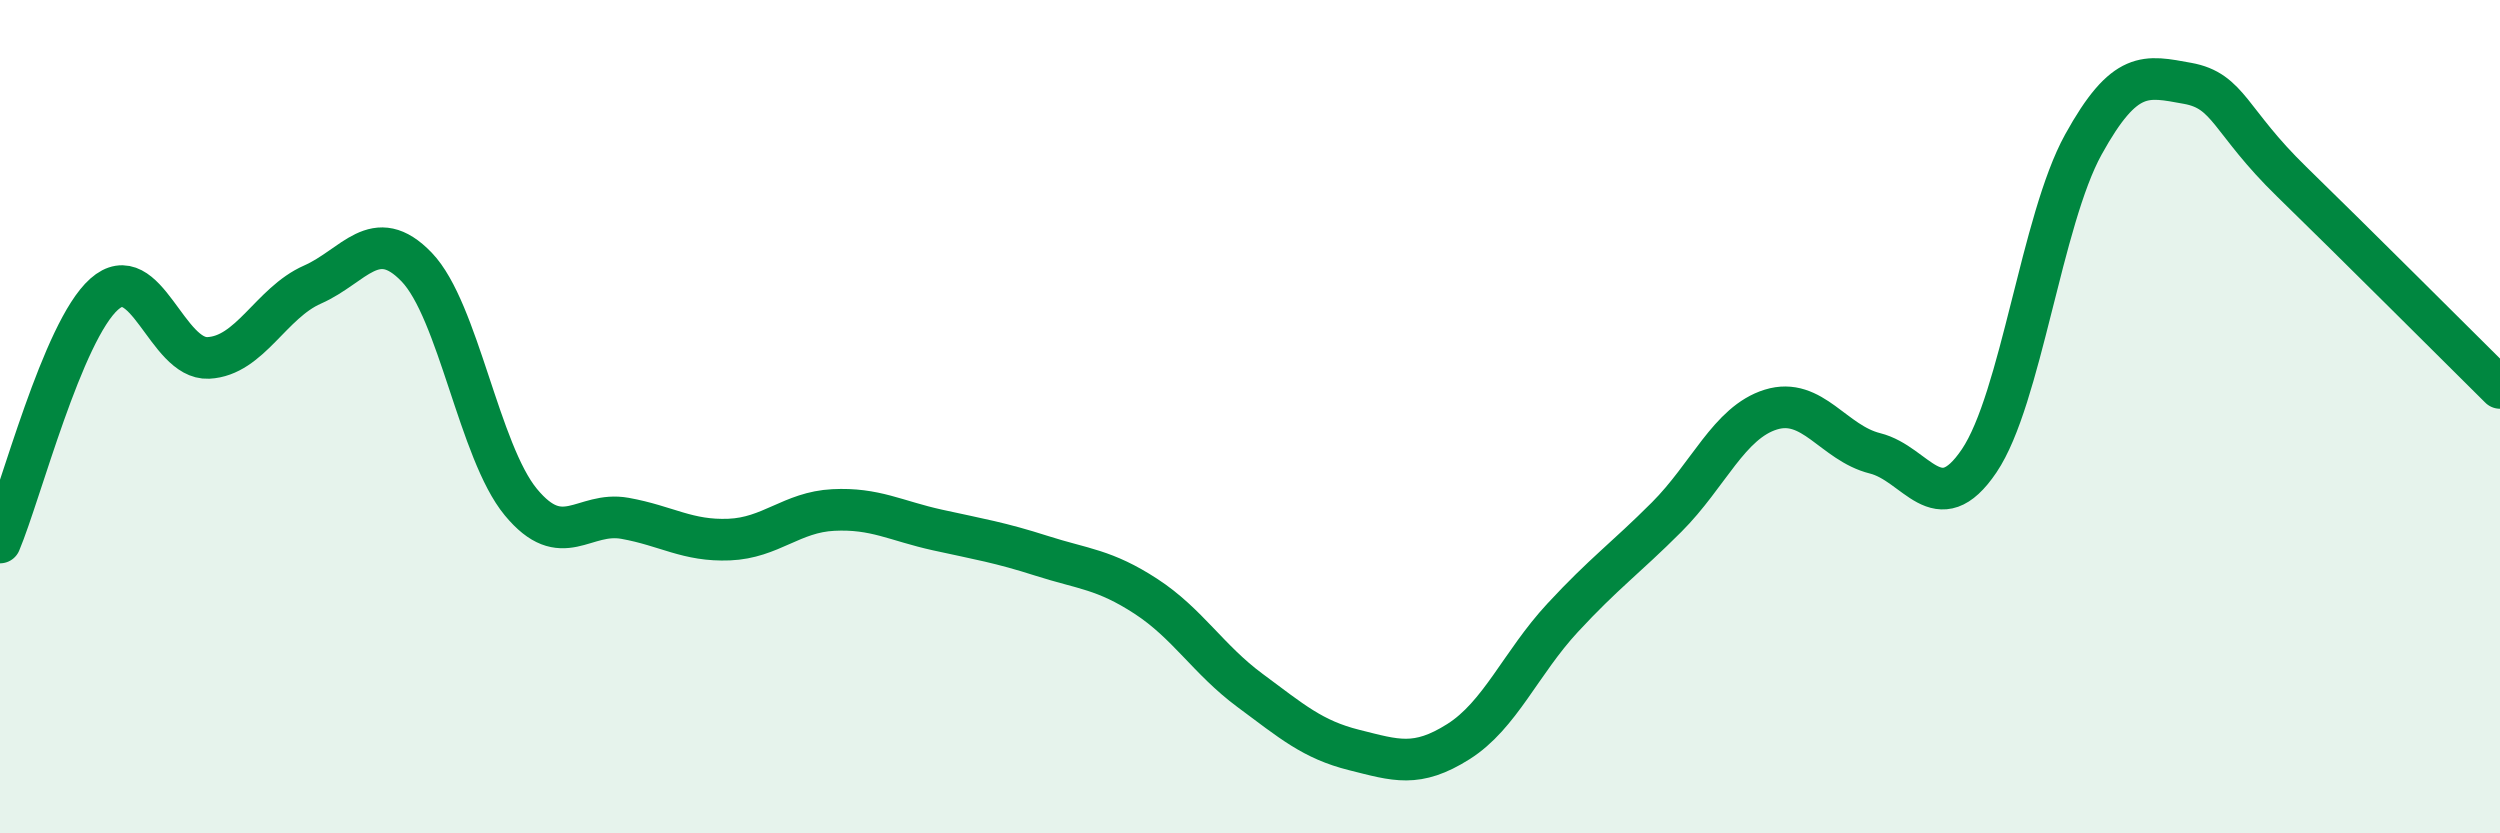
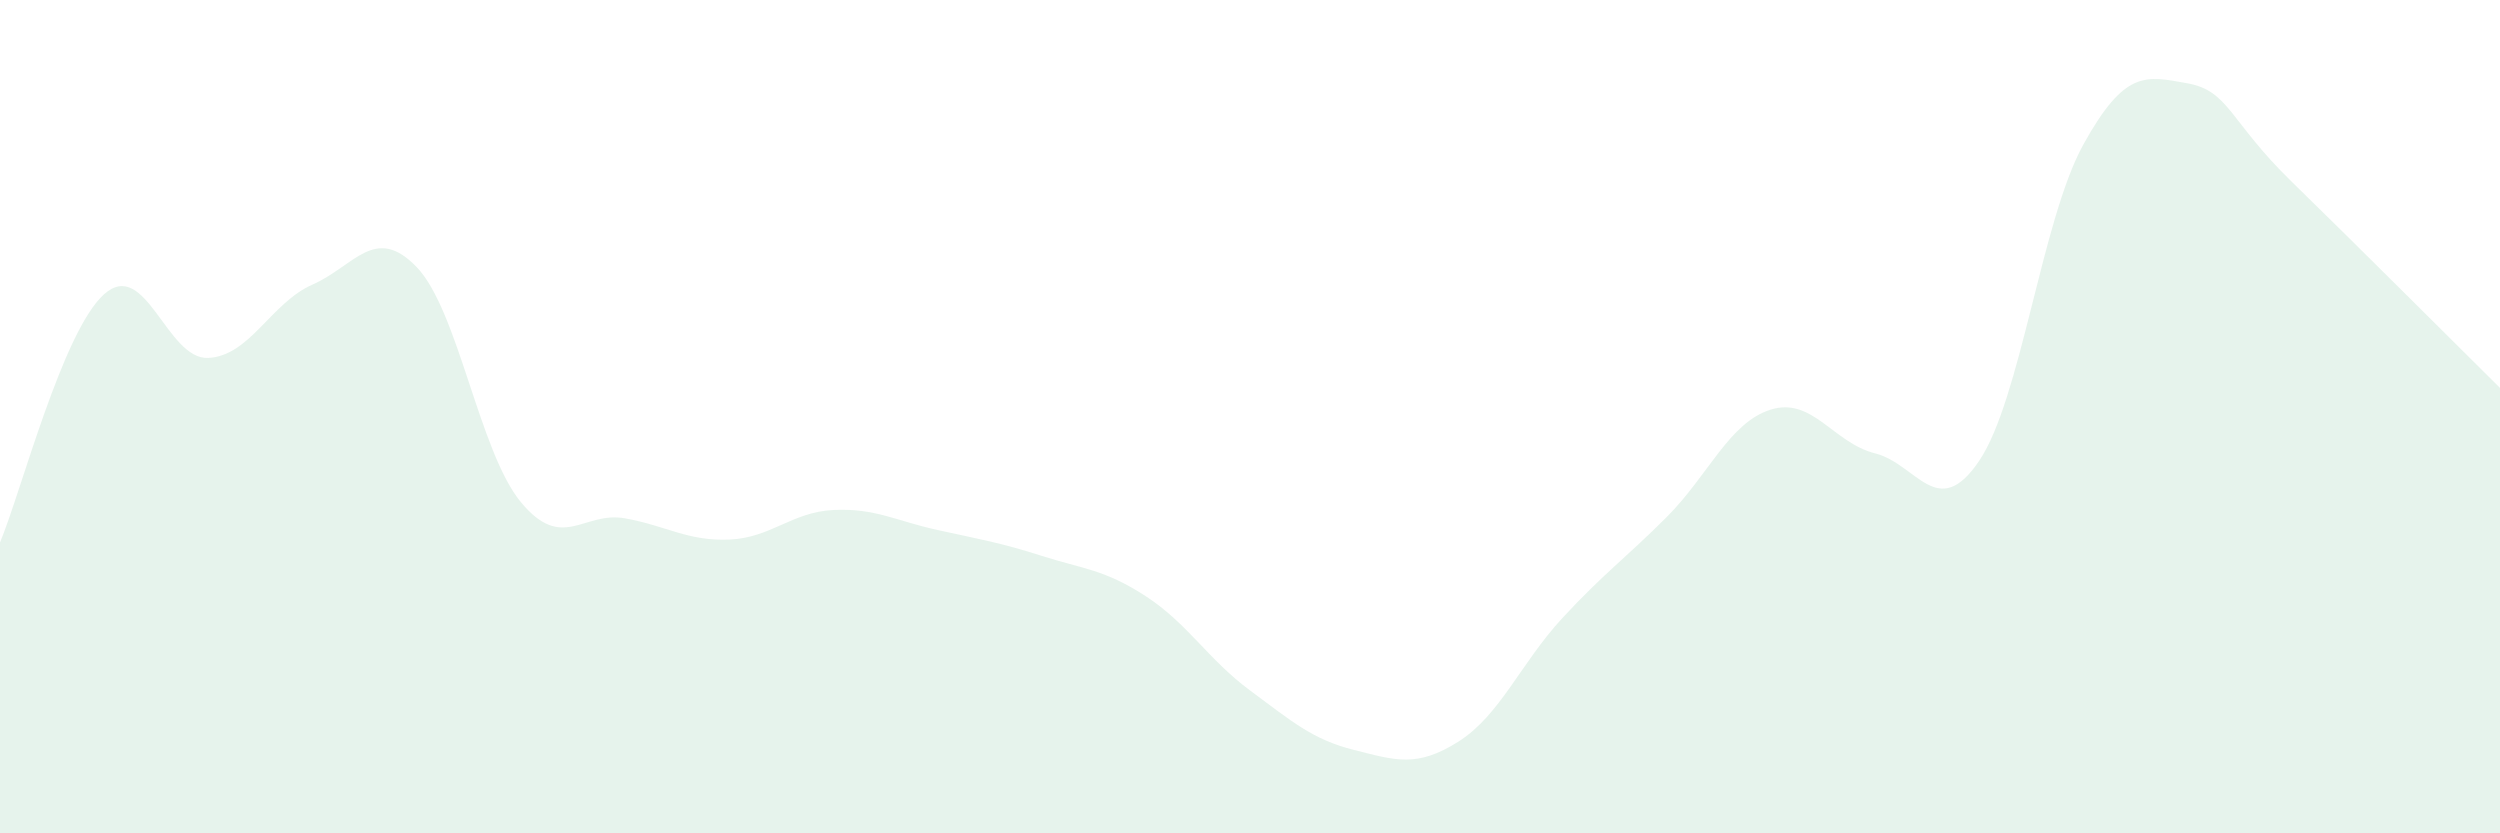
<svg xmlns="http://www.w3.org/2000/svg" width="60" height="20" viewBox="0 0 60 20">
  <path d="M 0,13.02 C 0.5,11.83 1.5,7.95 2.5,7.06 C 3.5,6.17 4,8.64 5,8.59 C 6,8.54 6.5,7.27 7.5,6.83 C 8.5,6.39 9,5.37 10,6.41 C 11,7.45 11.5,10.84 12.5,12.05 C 13.5,13.26 14,12.26 15,12.44 C 16,12.62 16.5,12.99 17.5,12.95 C 18.5,12.91 19,12.29 20,12.24 C 21,12.19 21.5,12.5 22.5,12.72 C 23.5,12.94 24,13.02 25,13.34 C 26,13.66 26.5,13.66 27.5,14.31 C 28.5,14.96 29,15.83 30,16.57 C 31,17.31 31.5,17.75 32.5,18 C 33.5,18.25 34,18.43 35,17.8 C 36,17.17 36.5,15.91 37.5,14.83 C 38.5,13.75 39,13.41 40,12.41 C 41,11.41 41.5,10.14 42.5,9.83 C 43.5,9.52 44,10.63 45,10.88 C 46,11.13 46.5,12.54 47.5,11.06 C 48.5,9.58 49,5.28 50,3.47 C 51,1.66 51.5,1.82 52.5,2 C 53.5,2.18 53.5,2.9 55,4.36 C 56.5,5.82 59,8.32 60,9.31L60 20L0 20Z" fill="#008740" opacity="0.1" stroke-linecap="round" stroke-linejoin="round" />
-   <path d="M 0,13.02 C 0.5,11.83 1.5,7.95 2.5,7.06 C 3.5,6.17 4,8.64 5,8.59 C 6,8.54 6.5,7.27 7.5,6.83 C 8.5,6.39 9,5.37 10,6.41 C 11,7.45 11.5,10.84 12.5,12.05 C 13.5,13.26 14,12.26 15,12.44 C 16,12.62 16.5,12.99 17.5,12.95 C 18.5,12.91 19,12.29 20,12.24 C 21,12.19 21.5,12.5 22.5,12.72 C 23.5,12.94 24,13.02 25,13.34 C 26,13.66 26.5,13.66 27.5,14.31 C 28.5,14.96 29,15.83 30,16.57 C 31,17.31 31.5,17.75 32.5,18 C 33.5,18.25 34,18.43 35,17.8 C 36,17.17 36.5,15.91 37.5,14.83 C 38.5,13.75 39,13.41 40,12.41 C 41,11.41 41.5,10.14 42.5,9.83 C 43.5,9.52 44,10.63 45,10.88 C 46,11.13 46.5,12.54 47.5,11.06 C 48.5,9.58 49,5.28 50,3.47 C 51,1.66 51.5,1.82 52.5,2 C 53.5,2.18 53.5,2.9 55,4.36 C 56.5,5.82 59,8.32 60,9.31" stroke="#008740" stroke-width="1" fill="none" stroke-linecap="round" stroke-linejoin="round" />
</svg>